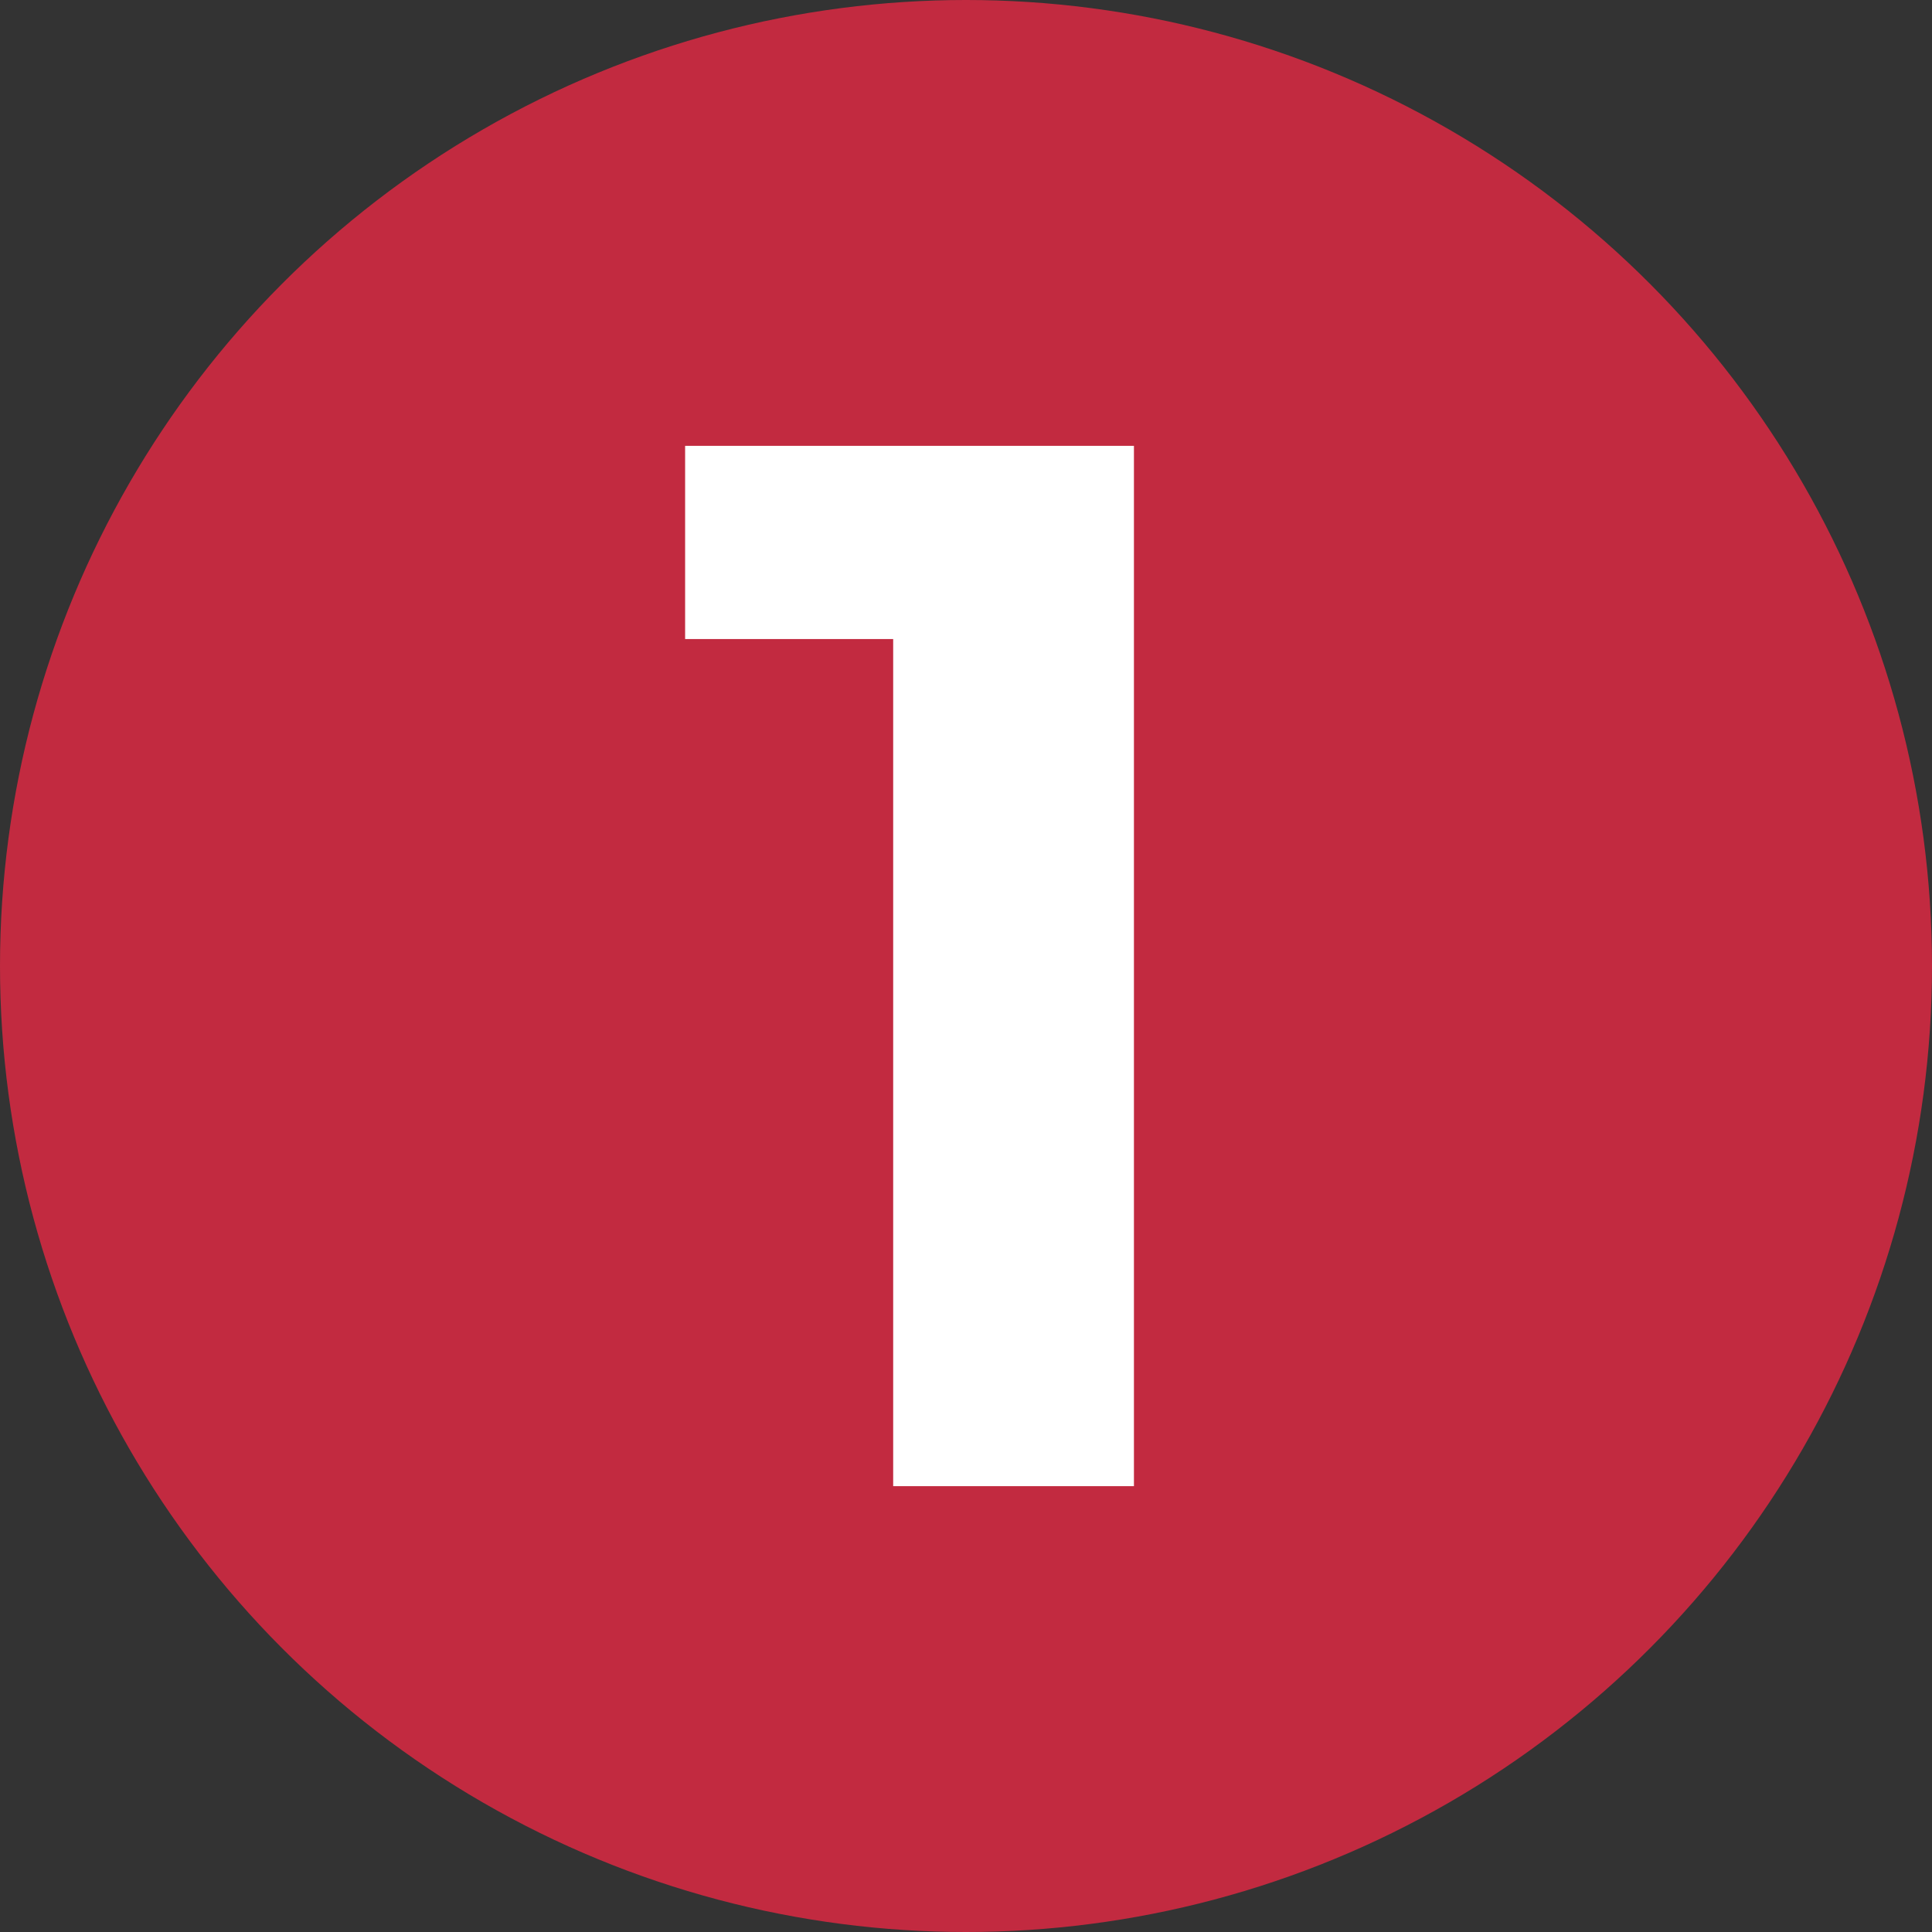
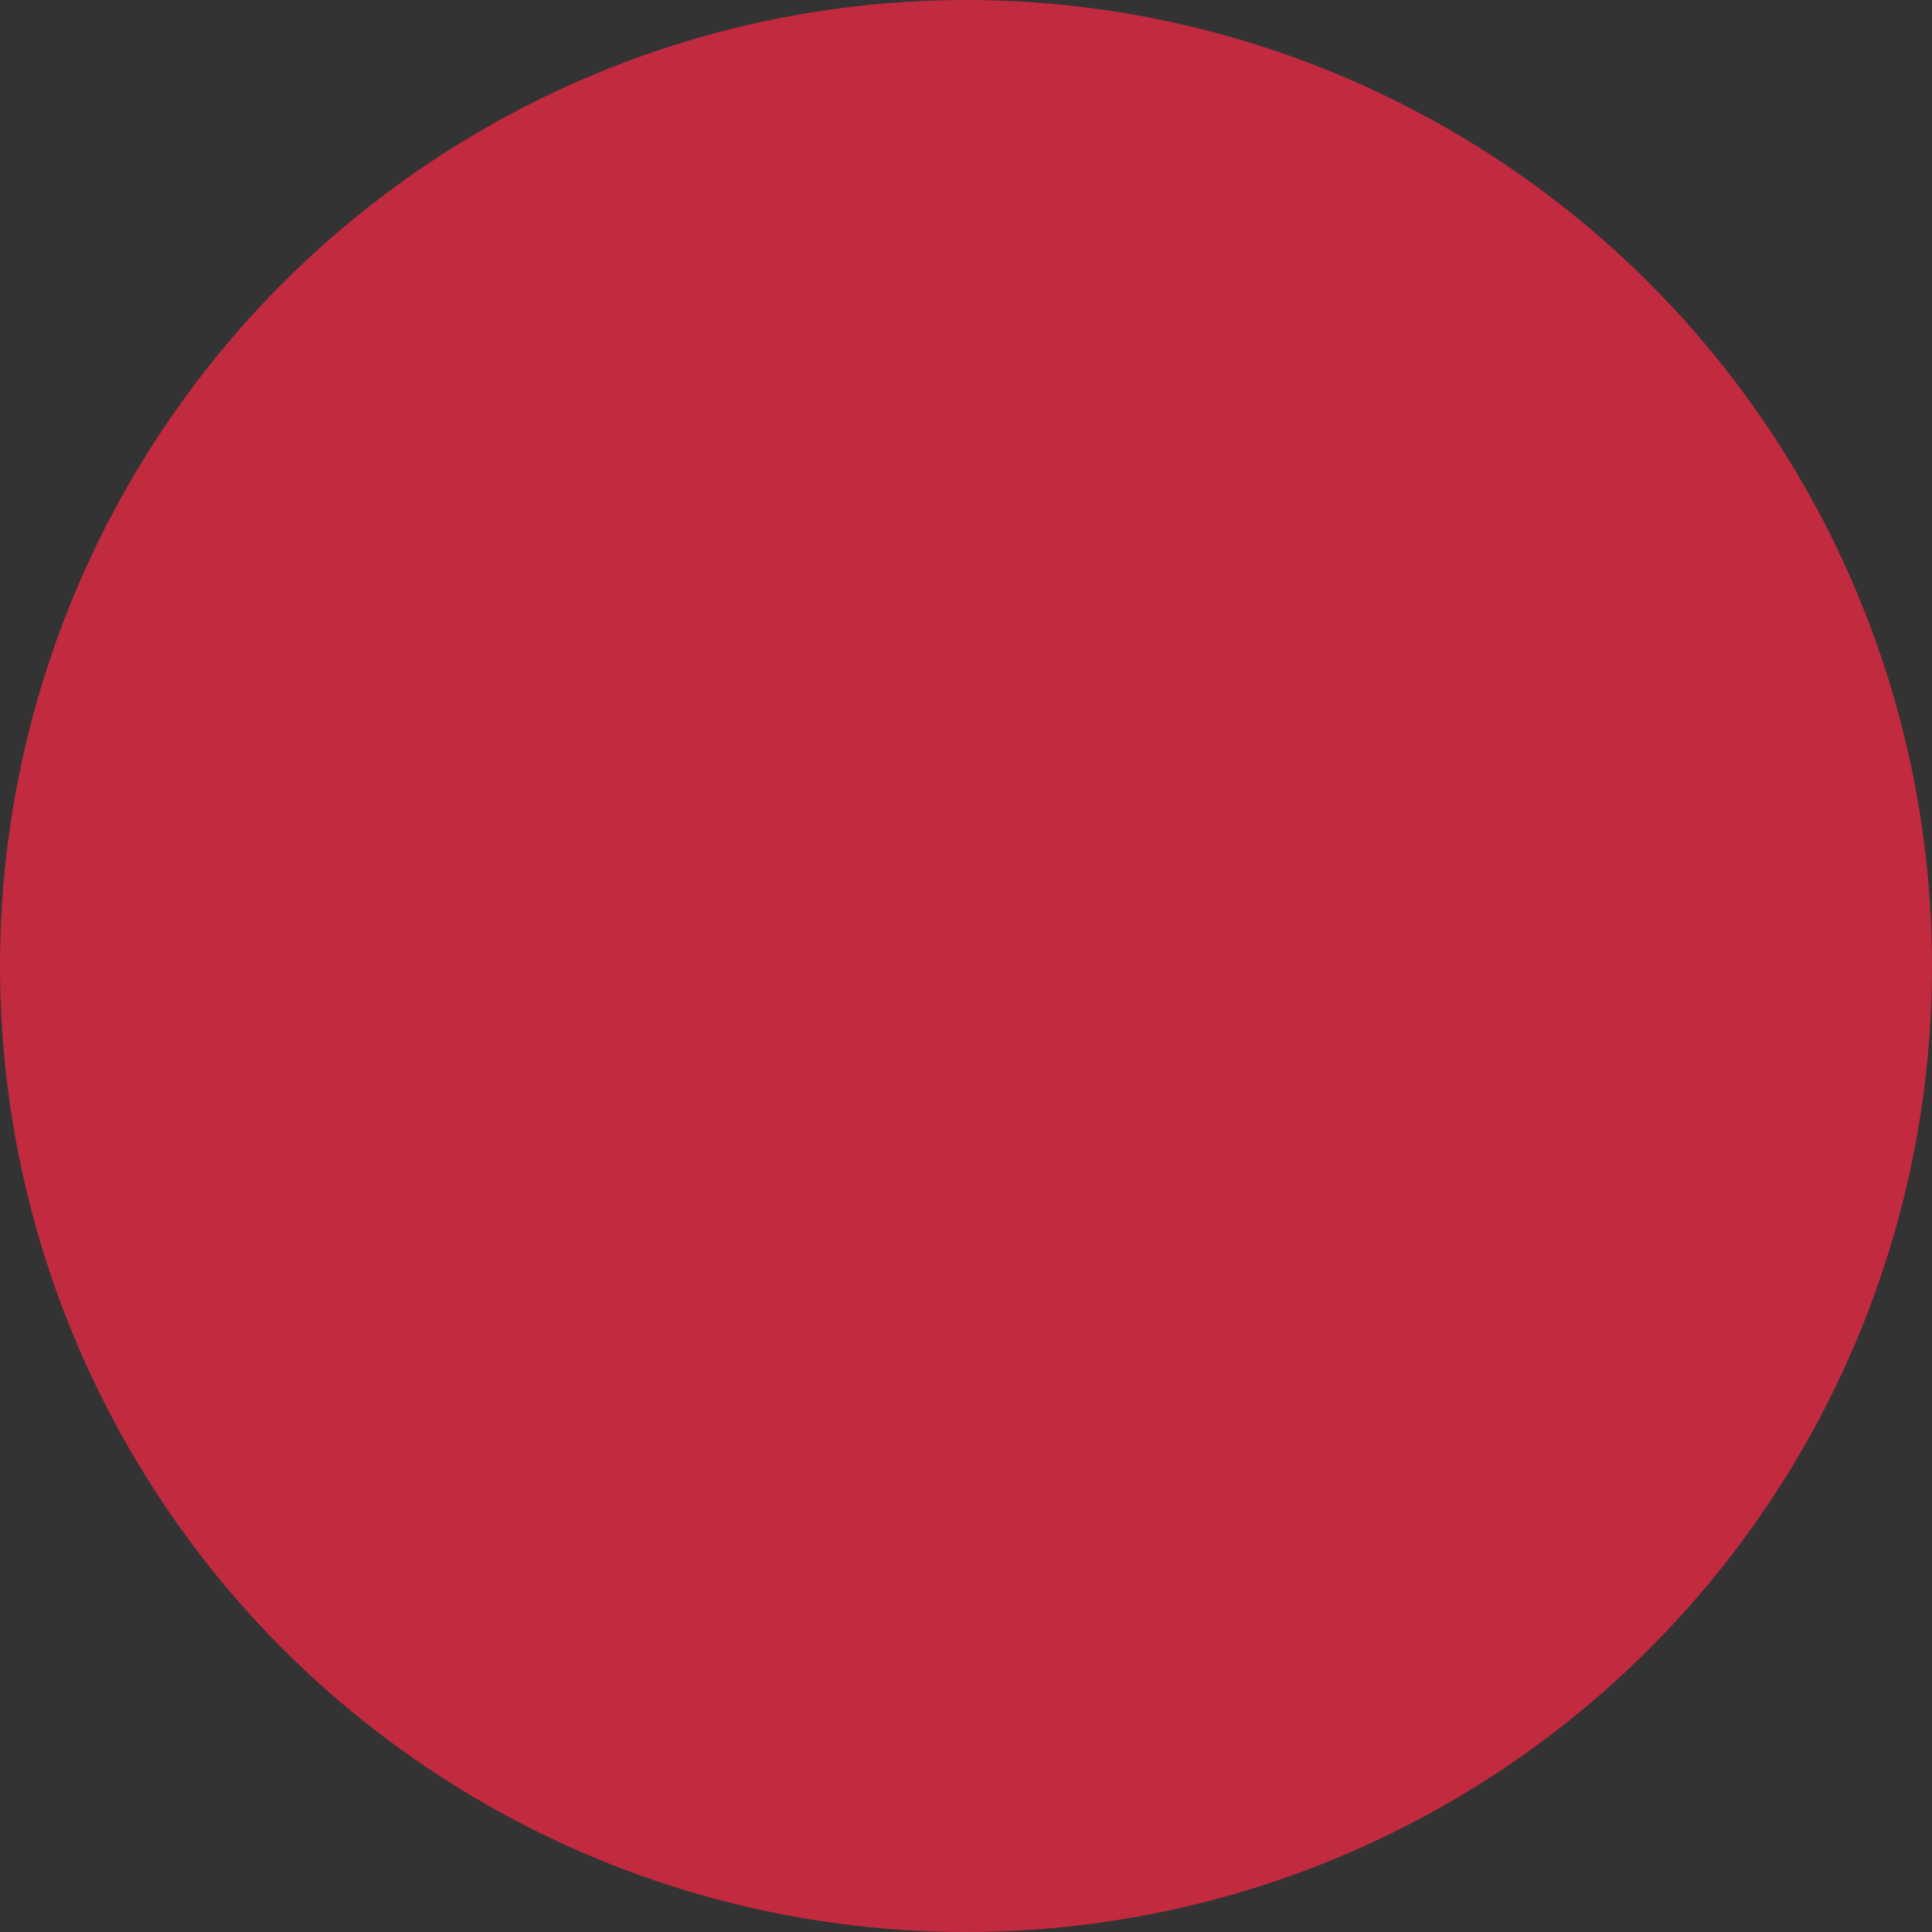
<svg xmlns="http://www.w3.org/2000/svg" id="nr1" width="26" height="26" viewBox="0 0 26 26">
  <rect x="0" y="0" width="26" height="26" fill="#333333" stroke="none" />
  <circle id="Ellipse_3" data-name="Ellipse 3" cx="13" cy="13" r="13" fill="#C22A40" />
-   <path id="Pfad_7" data-name="Pfad 7" d="M6.26,5V19H3.02V7.6H.22V5Z" transform="translate(9 1)" fill="#fff" />
</svg>